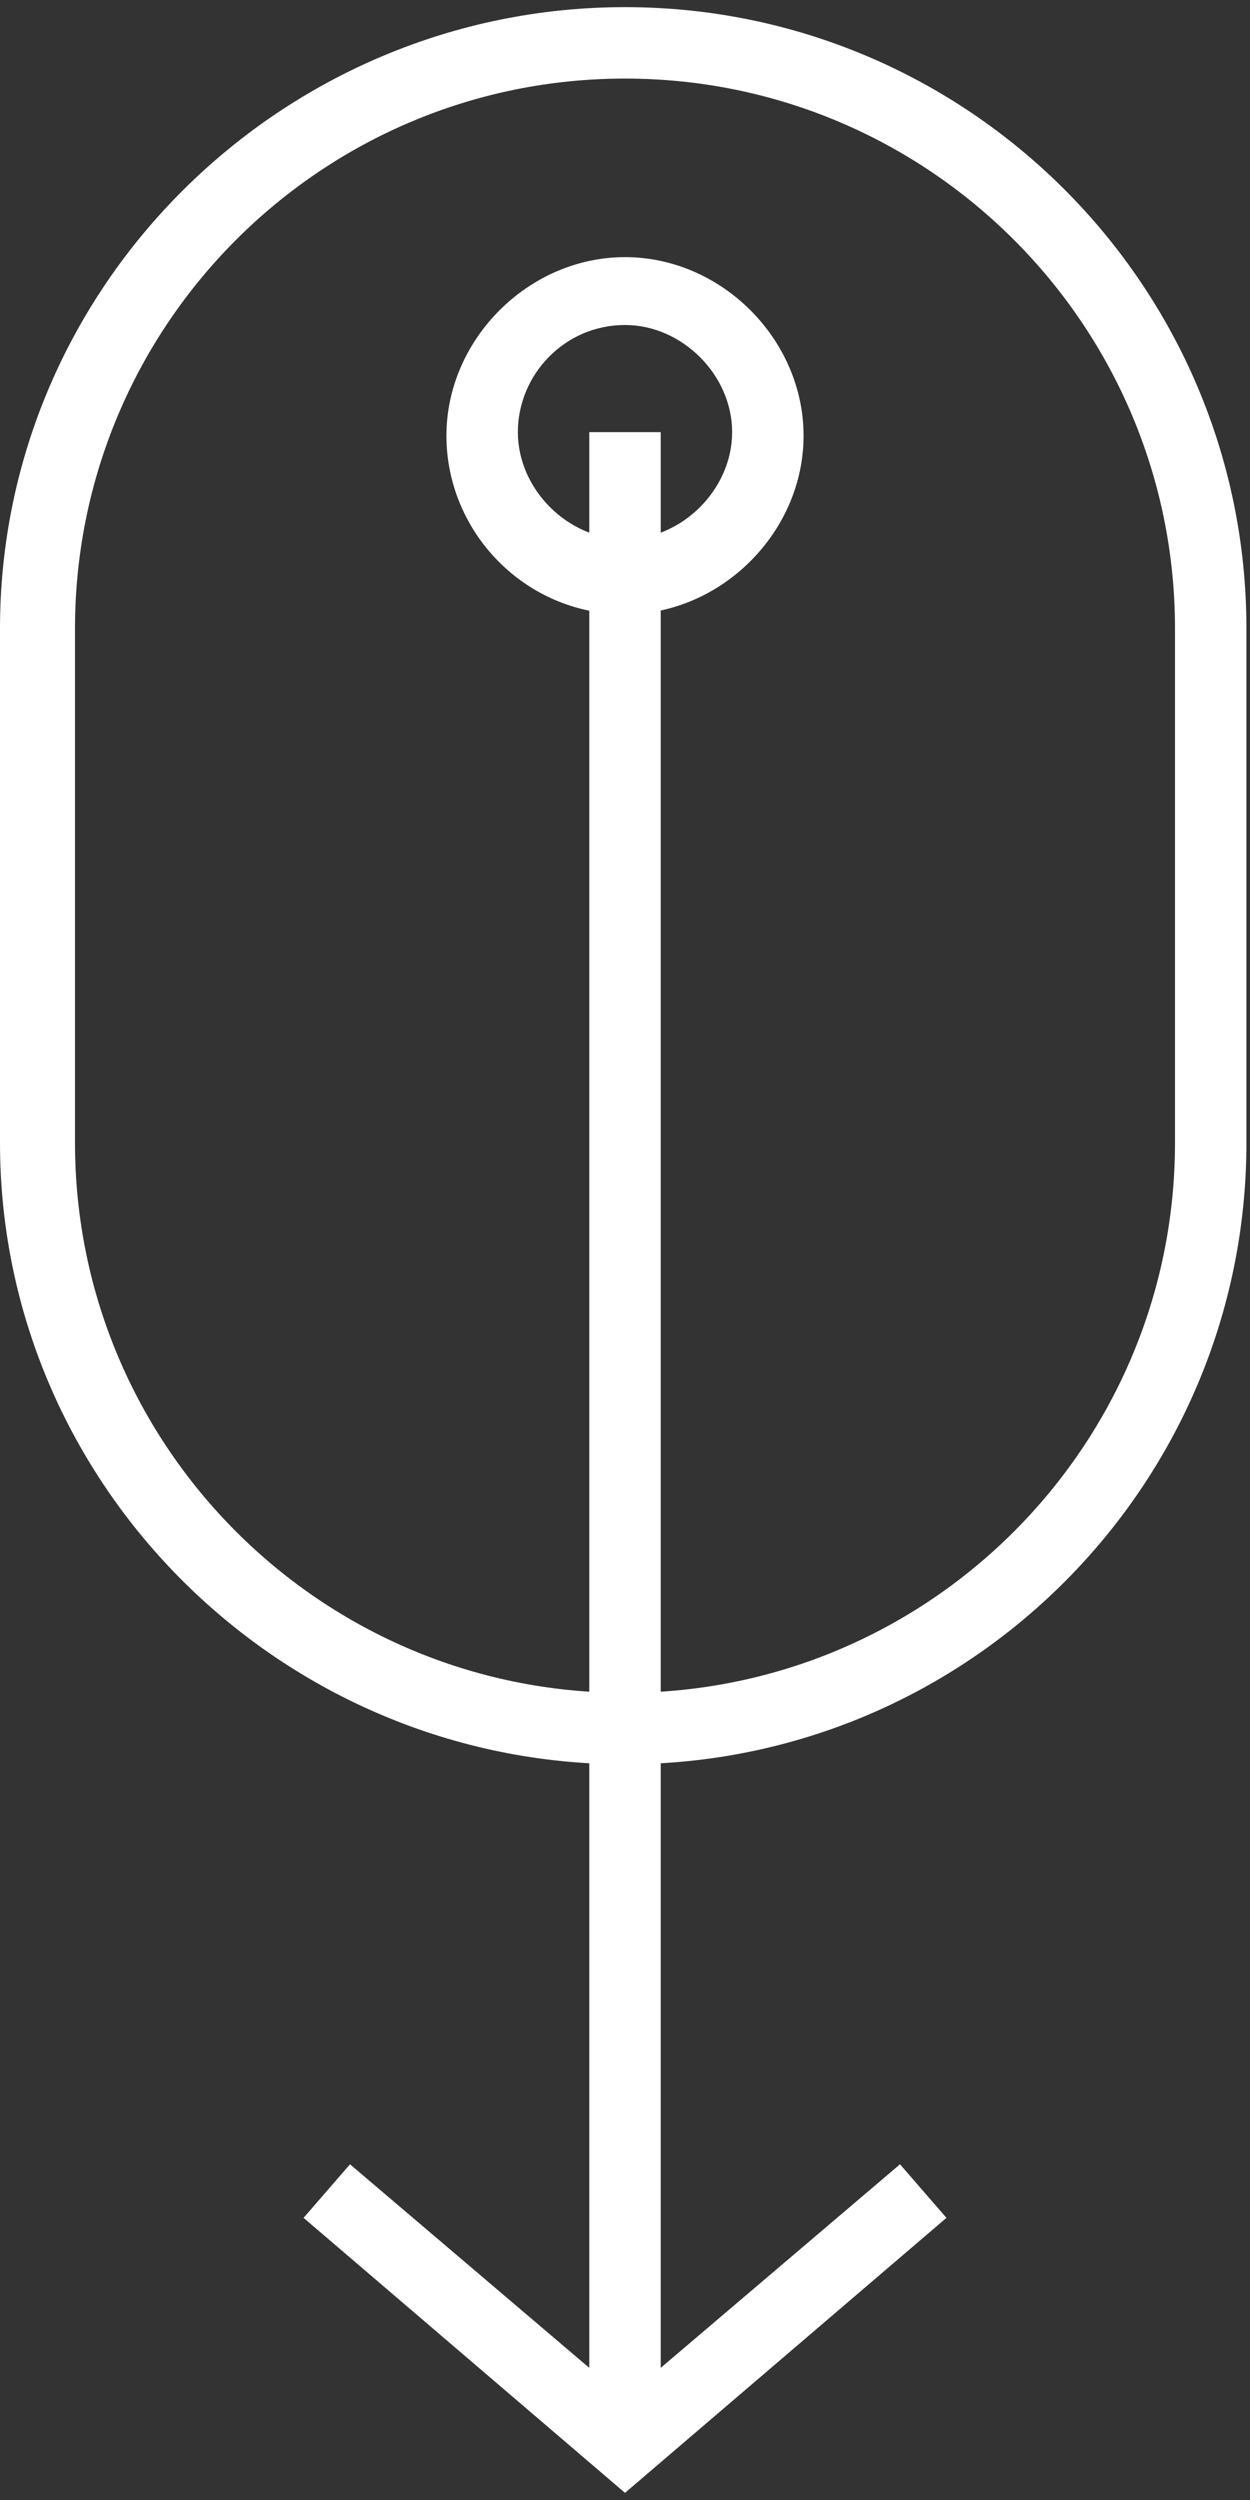
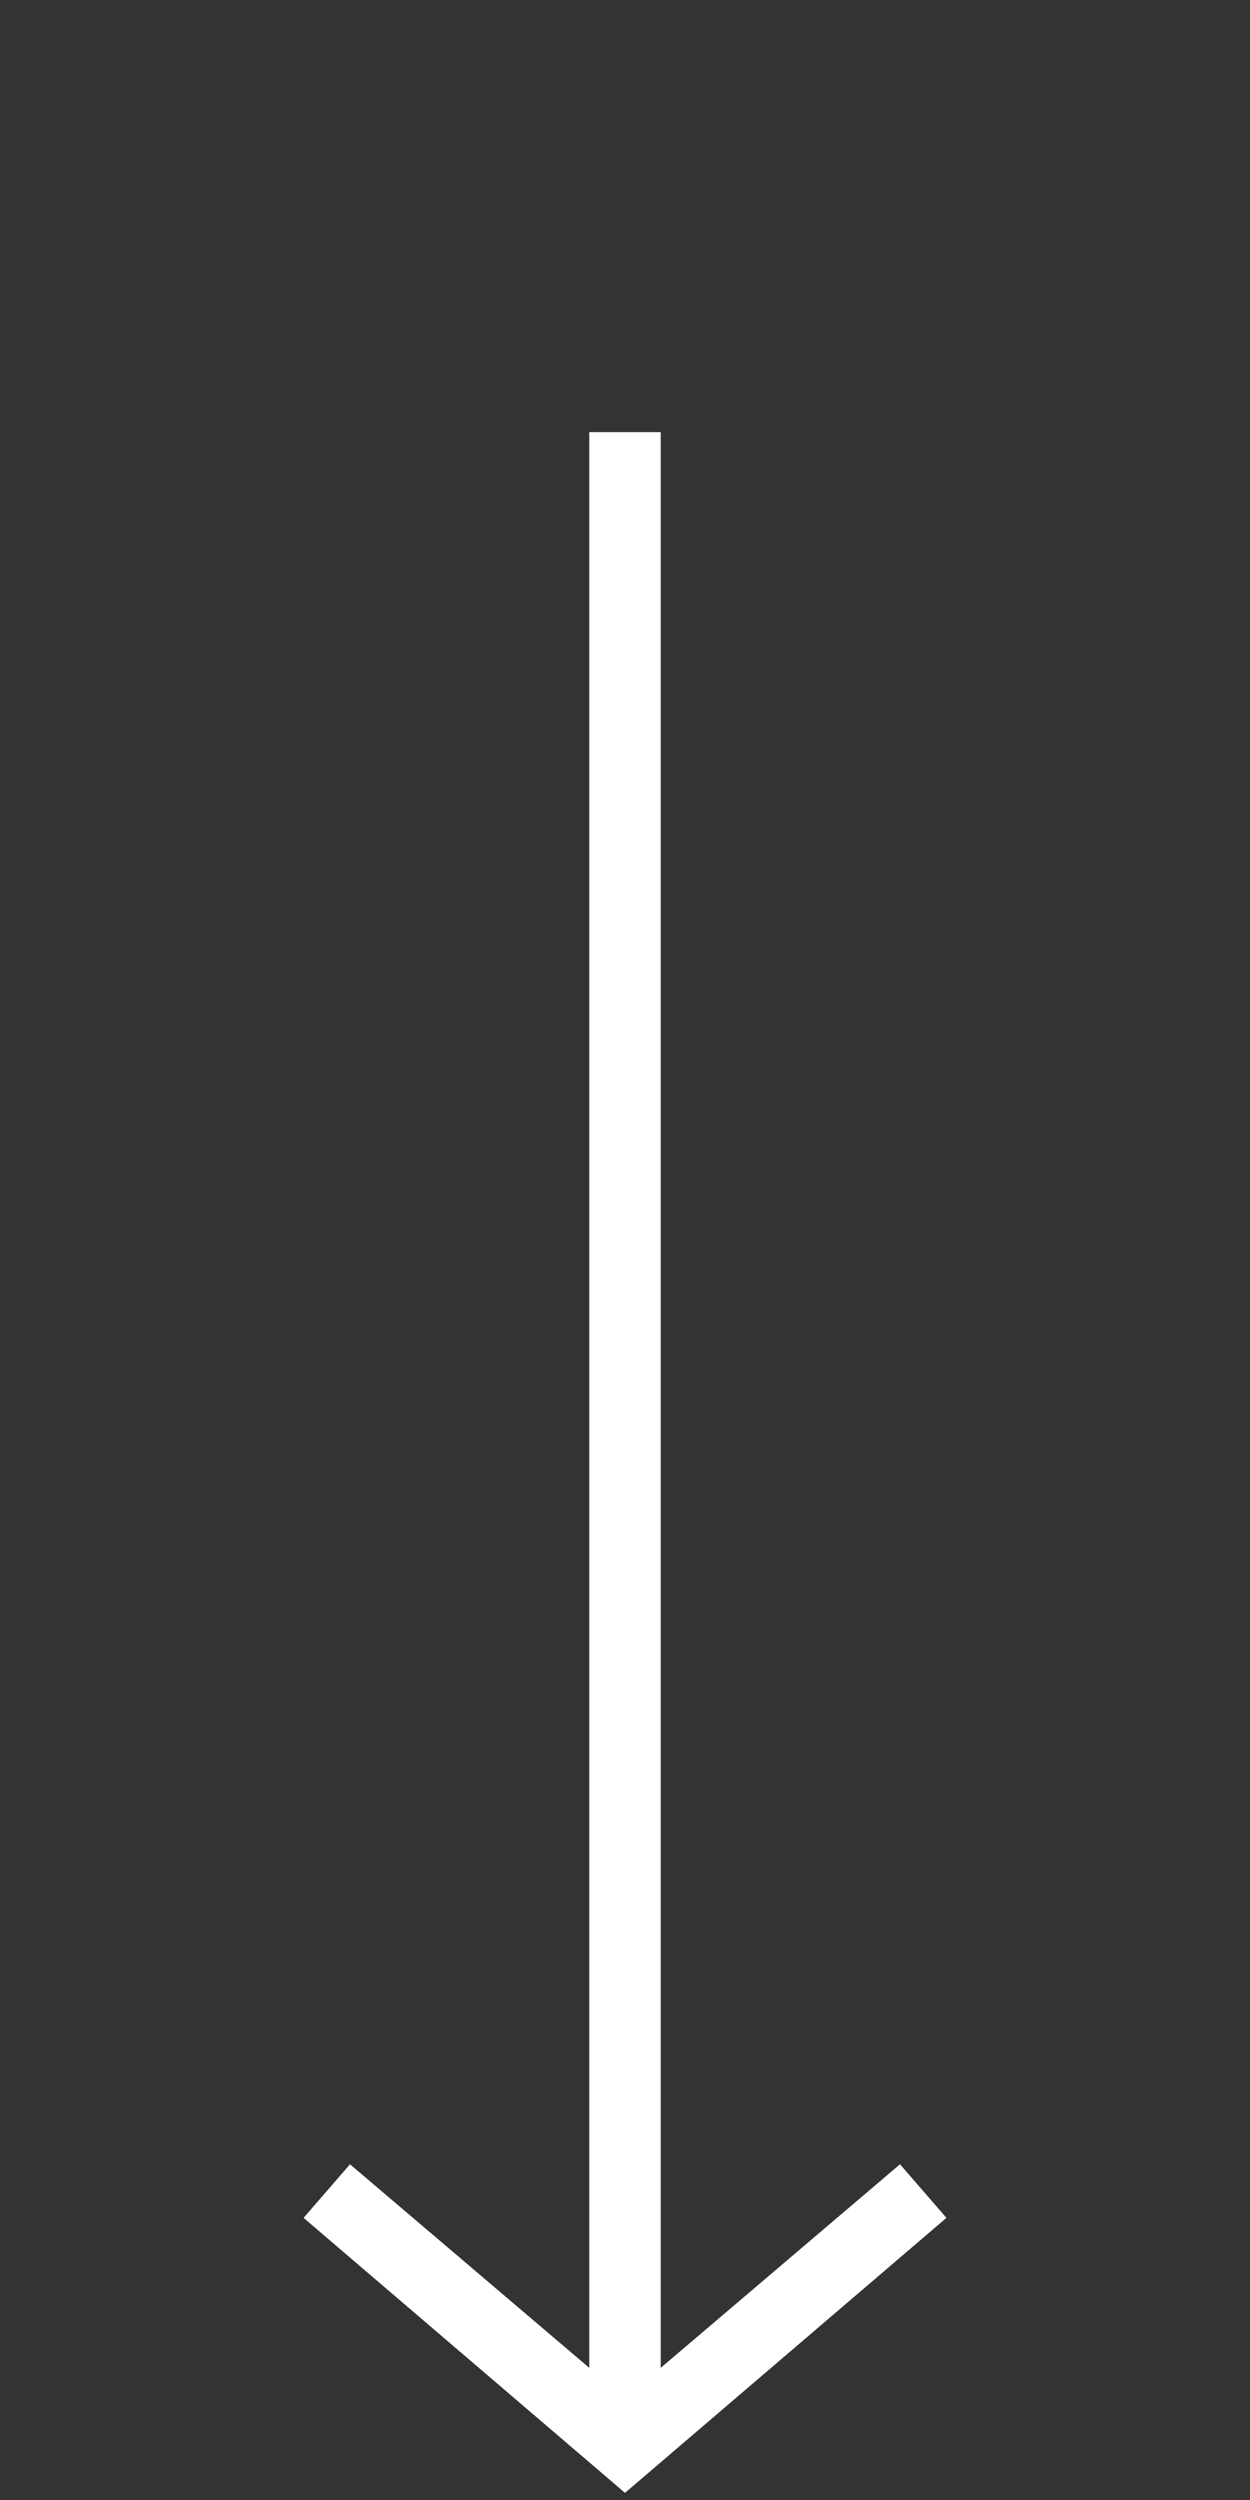
<svg xmlns="http://www.w3.org/2000/svg" width="35" height="70" version="1.1" viewBox="0 0 35 70">
  <rect x="0" y="0" width="35" height="70" fill="#333333" stroke="none" />
  <defs>
    <style>
      .cls-1 {
        fill: #fff;
      }
    </style>
  </defs>
  <g>
    <g id="_レイヤー_1" data-name="レイヤー_1">
      <g>
-         <path class="cls-1" d="M17.5,49.4C7.9,49.4,0,41.6,0,32v-14.4C0,8,7.9.2,17.5.2s17.4,7.8,17.4,17.4v14.4c0,9.6-7.8,17.4-17.4,17.4ZM17.5,2.2c-8.5,0-15.4,6.9-15.4,15.4v14.4c0,8.5,6.9,15.4,15.4,15.4s15.4-6.9,15.4-15.4v-14.4c0-8.5-6.9-15.4-15.4-15.4Z" />
-         <path class="cls-1" d="M17.5,17.2c-2.8,0-5-2.3-5-5s2.3-5,5-5,5,2.3,5,5-2.3,5-5,5ZM17.5,9.1c-1.7,0-3,1.4-3,3s1.4,3,3,3,3-1.4,3-3-1.4-3-3-3Z" />
        <path class="cls-1" d="M25.2,60.6l-6.7,5.7V12.1h-2v54.2l-6.7-5.7-1.3,1.5,9,7.7,9-7.7-1.3-1.5Z" />
      </g>
    </g>
  </g>
</svg>